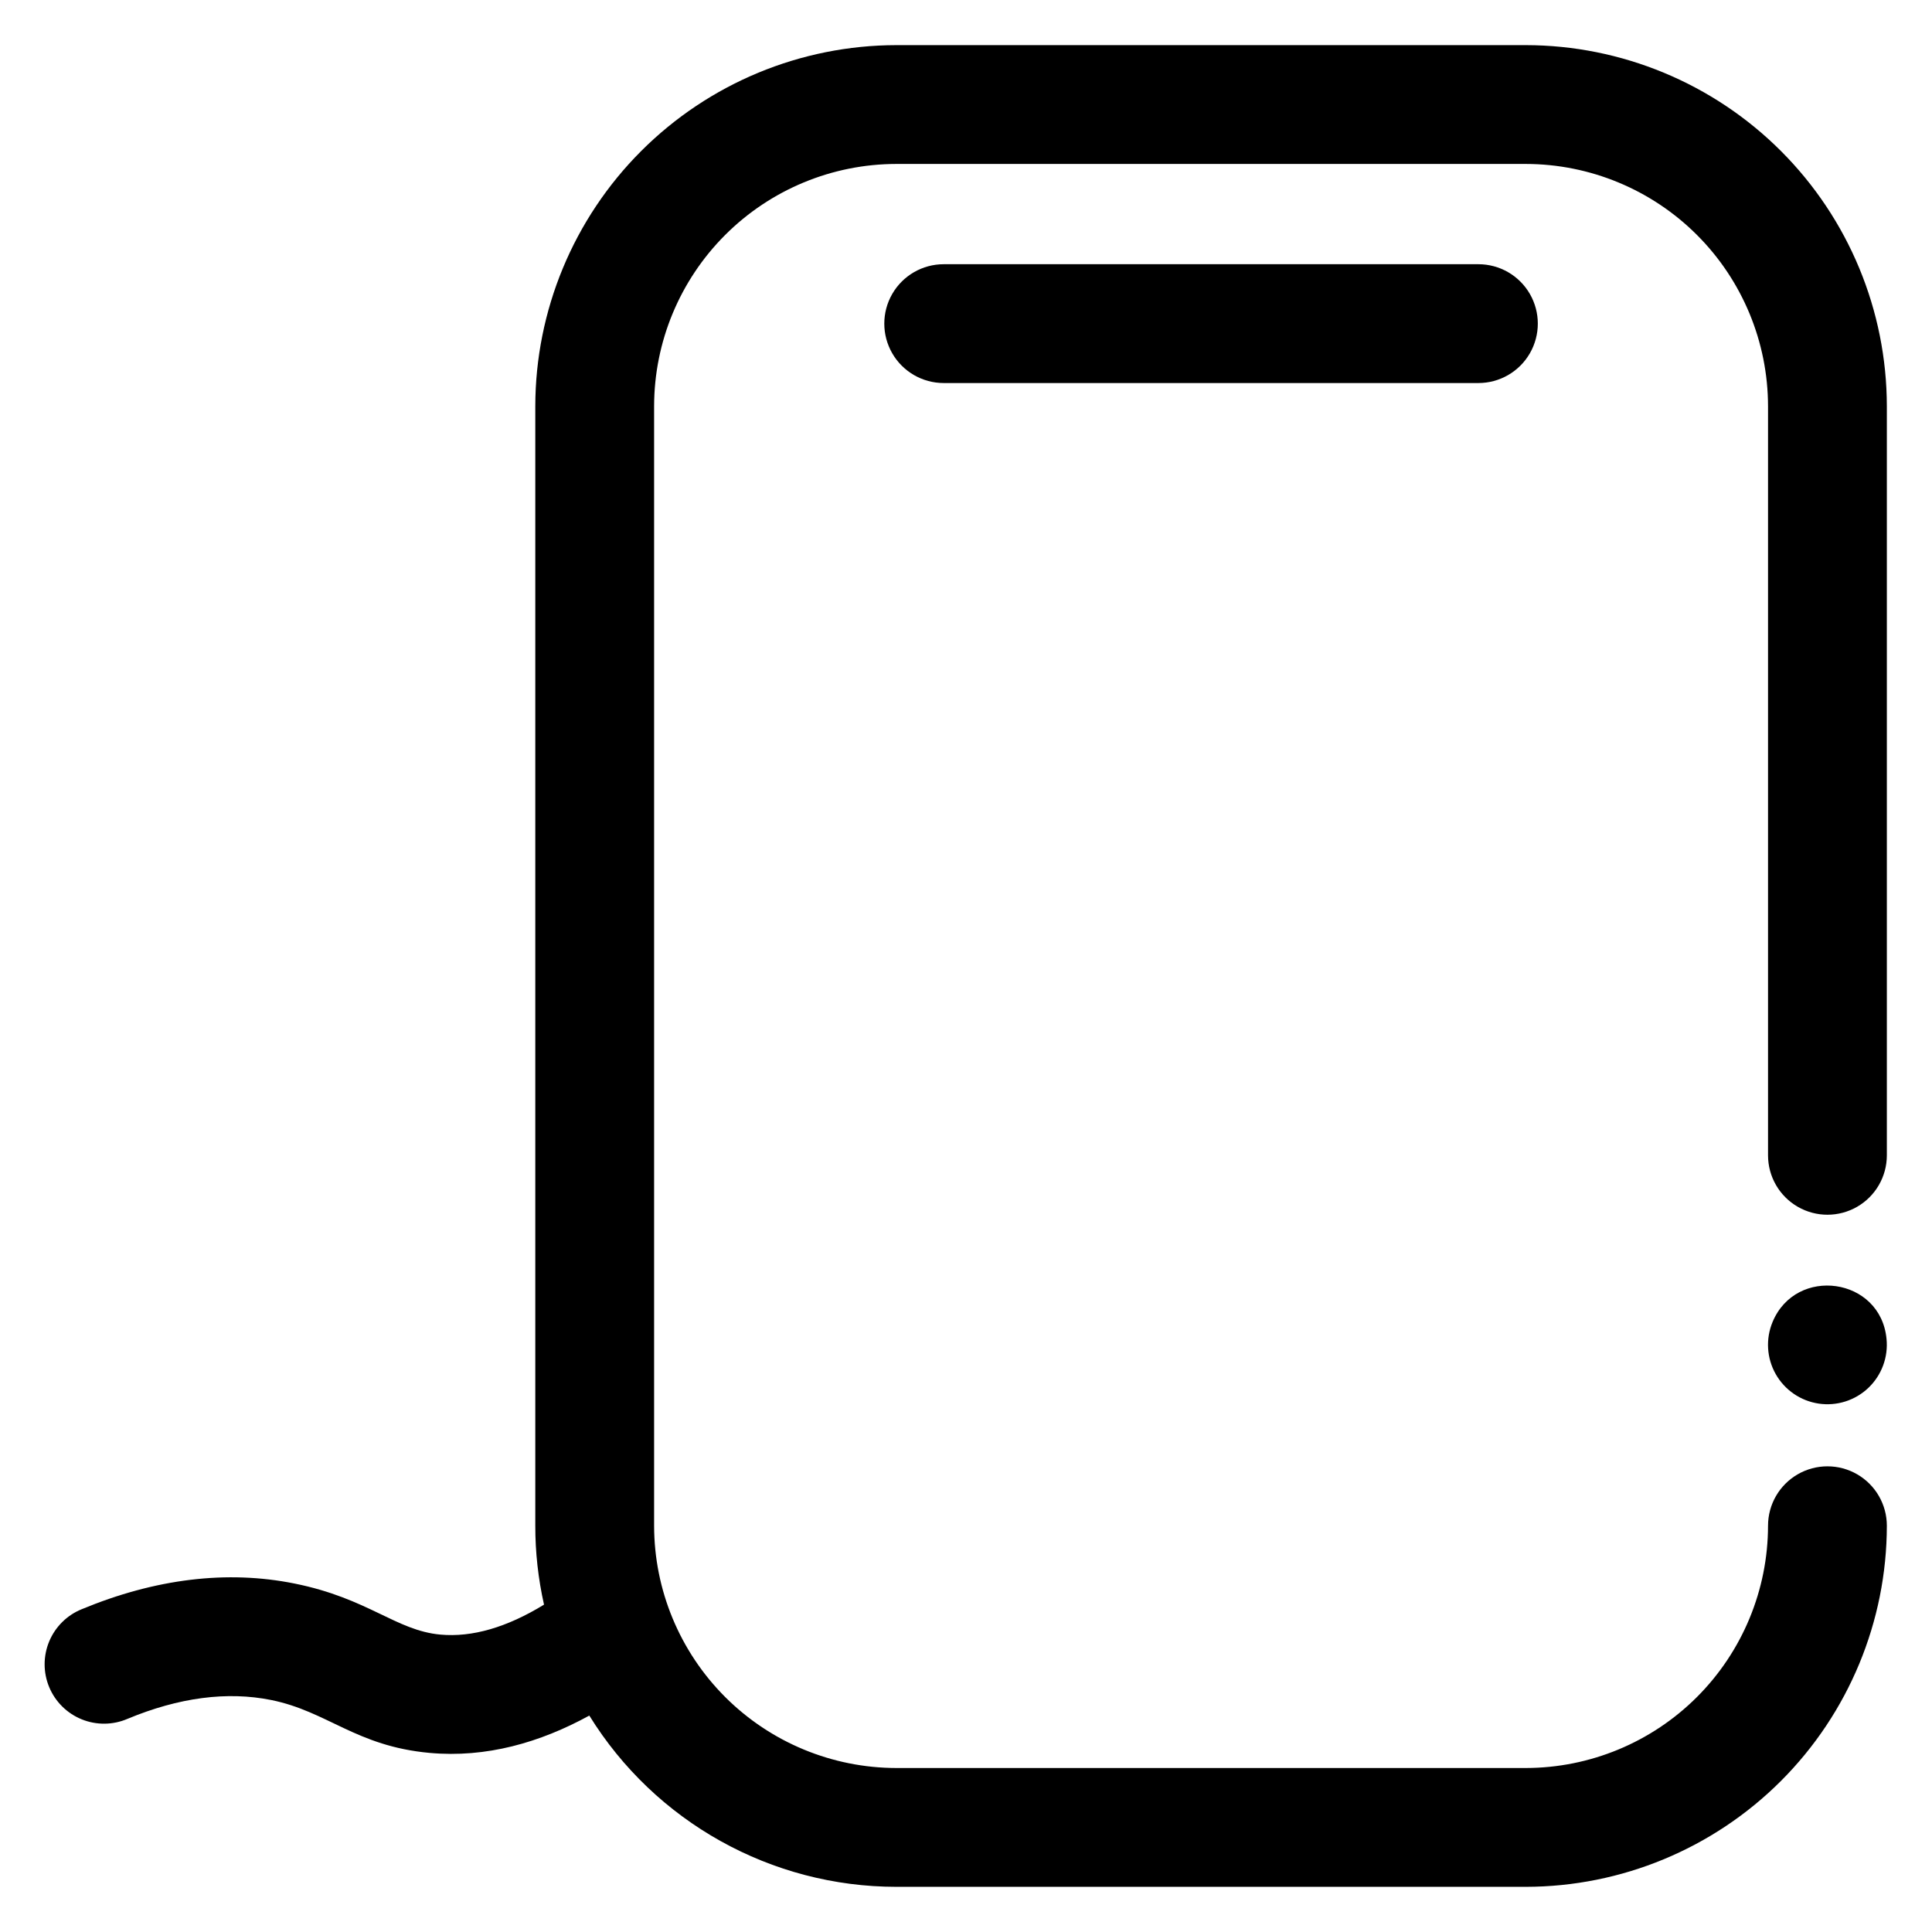
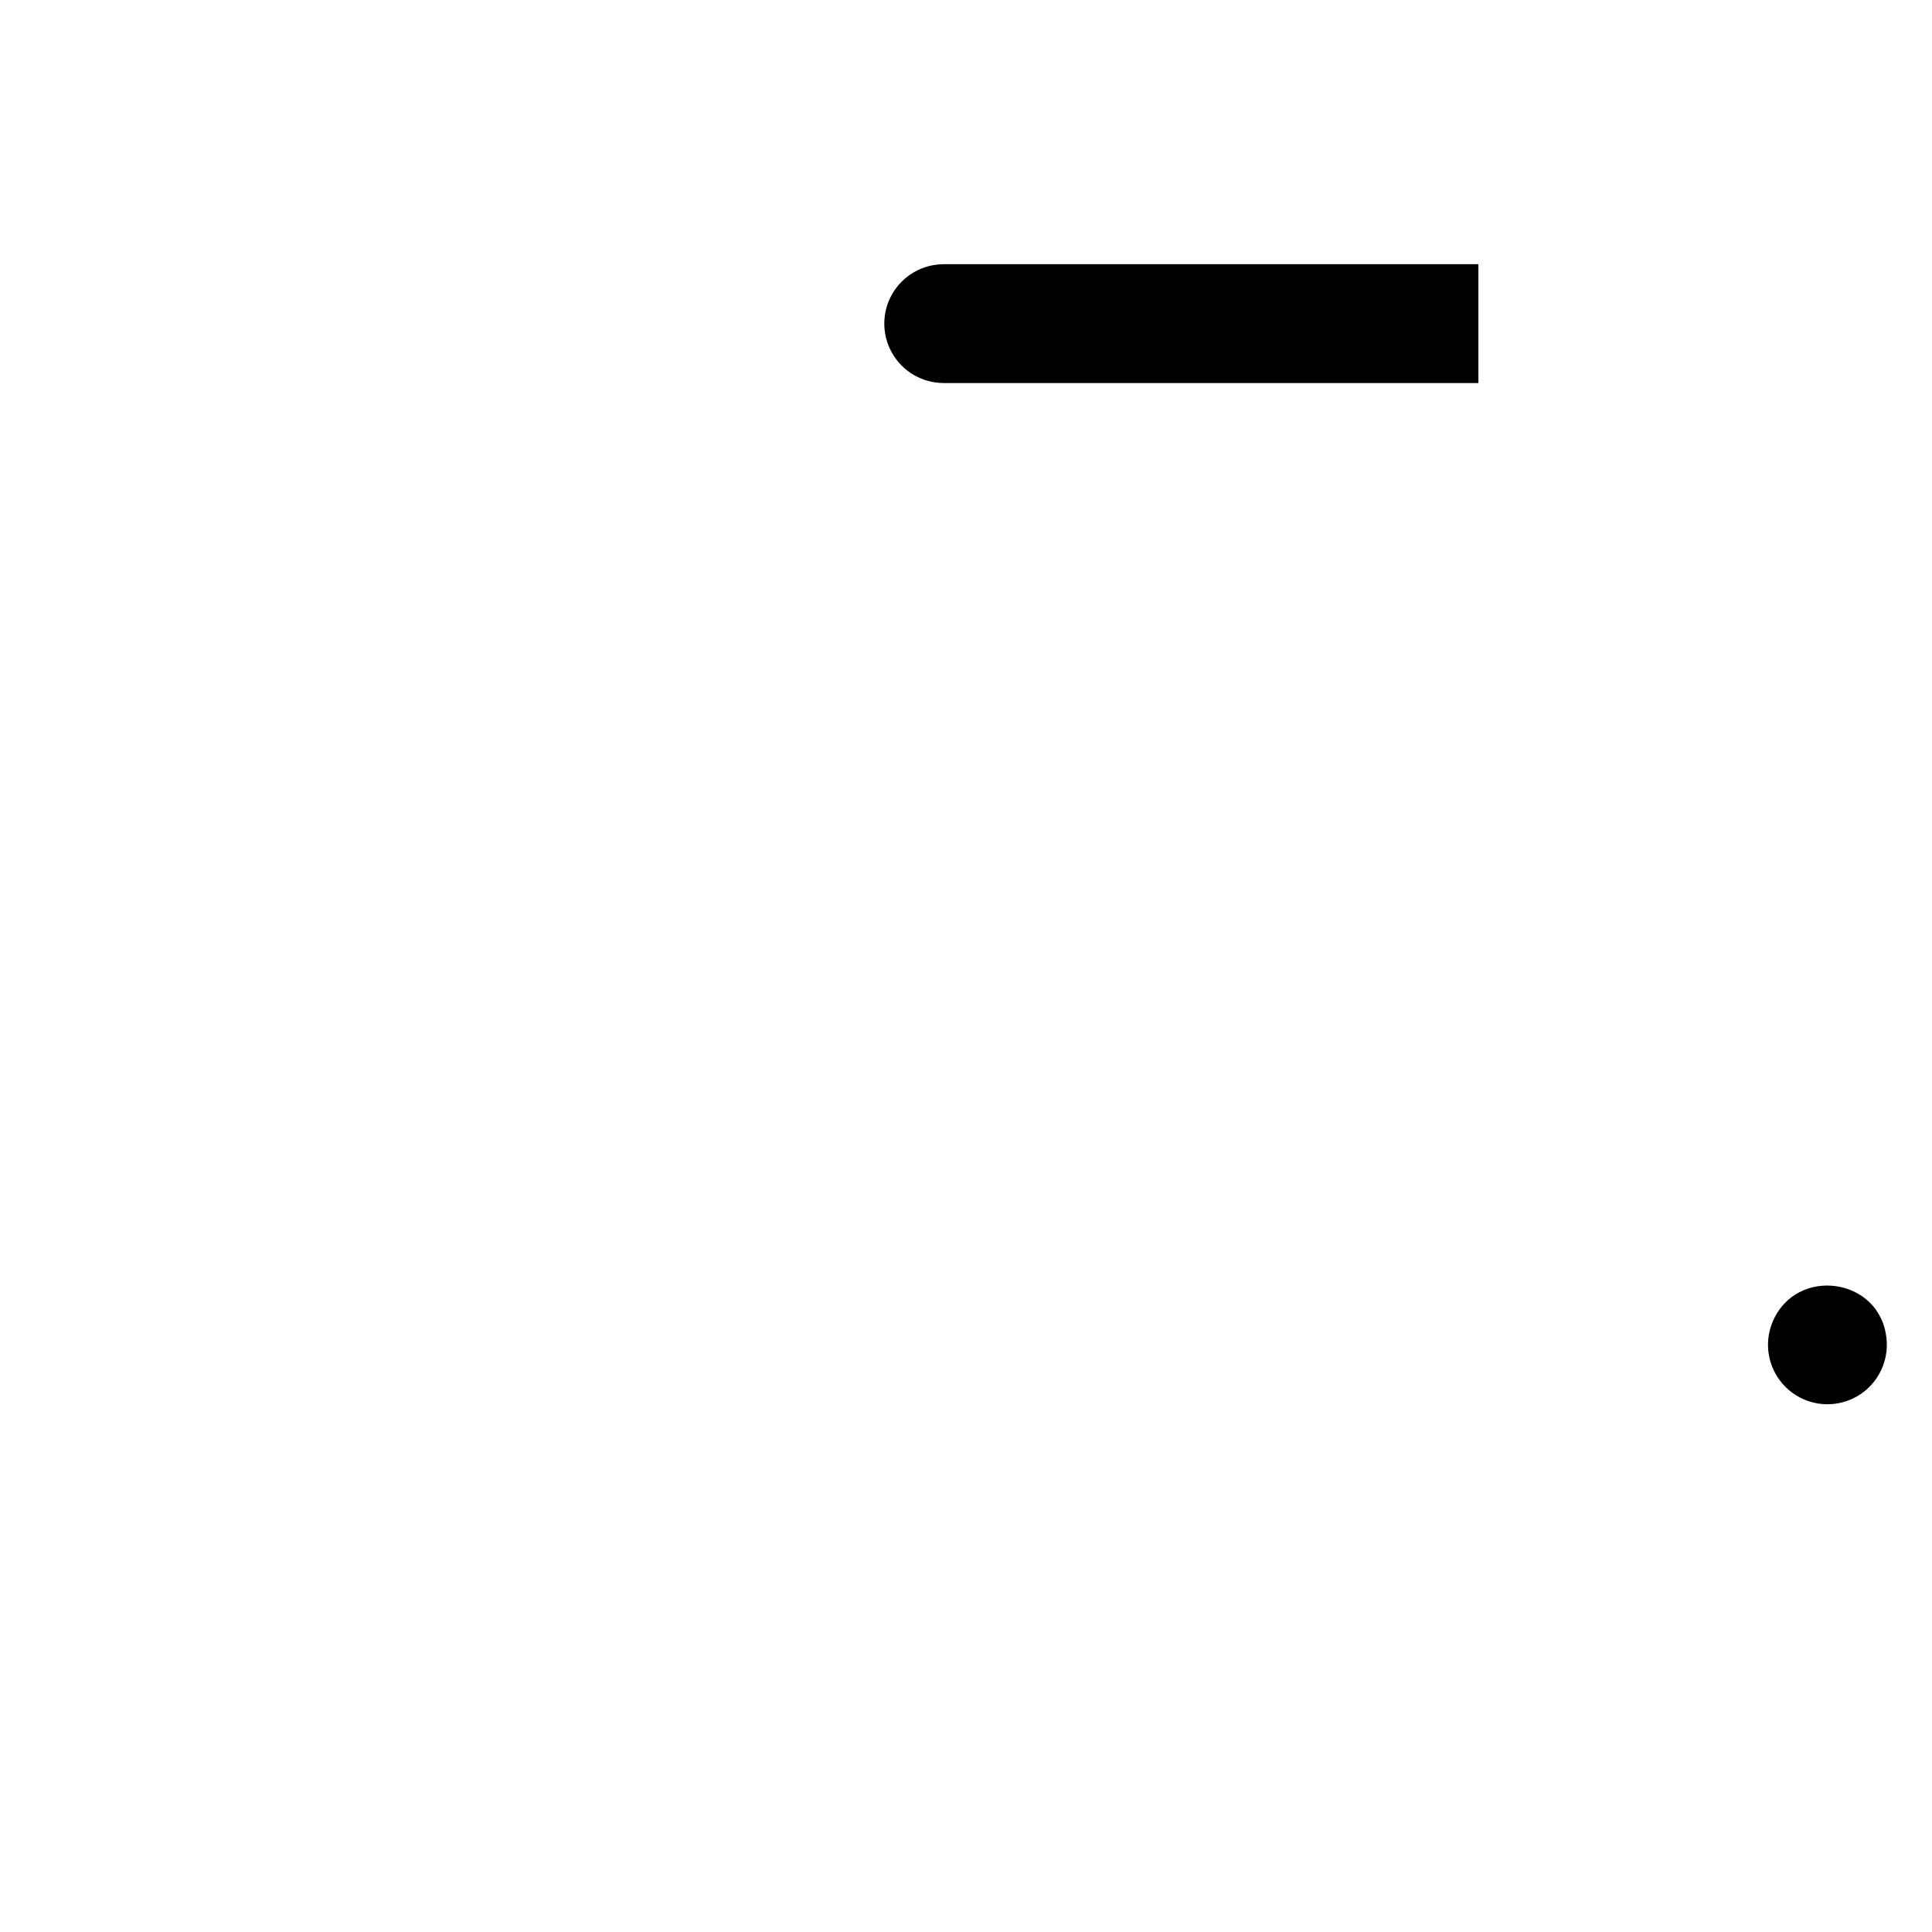
<svg xmlns="http://www.w3.org/2000/svg" fill="#000000" width="800px" height="800px" version="1.1" viewBox="144 144 512 512">
  <g>
-     <path d="m548.34 155.96h-166.79c-25.367 0.031-49.691 10.125-67.629 28.062-17.941 17.941-28.031 42.262-28.062 67.633v296.68c-0.008 7.035 0.77 14.047 2.312 20.91-9.84 6.031-19.059 8.707-27.453 7.941-11.809-1.082-19.059-9.586-38.66-13.531-17.871-3.609-36.875-1.297-56.398 6.801-3.894 1.578-6.996 4.648-8.617 8.523-1.617 3.879-1.621 8.242-0.008 12.121 1.617 3.879 4.715 6.953 8.609 8.535s8.258 1.543 12.121-0.113c13.629-5.676 26.422-7.348 38.07-5.008 15.008 3.031 22.523 12.25 42.027 14.023 14.988 1.367 29.234-2.727 42.312-9.891 17.438 28.199 48.223 45.367 81.375 45.383h166.79c25.371-0.031 49.691-10.125 67.633-28.062 17.938-17.941 28.031-42.262 28.062-67.633 0-5.625-3-10.82-7.871-13.633s-10.875-2.812-15.746 0c-4.871 2.812-7.871 8.008-7.871 13.633-0.02 17.023-6.789 33.344-18.824 45.383-12.039 12.035-28.359 18.805-45.383 18.824h-166.79c-17.02-0.02-33.344-6.789-45.379-18.824-12.035-12.039-18.809-28.359-18.824-45.383v-296.68c0.016-17.023 6.789-33.344 18.824-45.379 12.035-12.039 28.359-18.809 45.379-18.828h166.79c17.023 0.02 33.344 6.789 45.383 18.828 12.035 12.035 18.805 28.355 18.824 45.379v198.52c0 5.625 3 10.82 7.871 13.633 4.871 2.812 10.875 2.812 15.746 0s7.871-8.008 7.871-13.633v-198.52c-0.031-25.371-10.125-49.691-28.062-67.633-17.941-17.938-42.262-28.031-67.633-28.062z" />
-     <path d="m535.79 214.02h-141.7c-5.625 0-10.82 3-13.633 7.871-2.812 4.871-2.812 10.871 0 15.742 2.812 4.871 8.008 7.875 13.633 7.875h141.7c5.625 0 10.824-3.004 13.637-7.875 2.812-4.871 2.812-10.871 0-15.742-2.812-4.871-8.012-7.871-13.637-7.871z" />
+     <path d="m535.79 214.02h-141.7c-5.625 0-10.82 3-13.633 7.871-2.812 4.871-2.812 10.871 0 15.742 2.812 4.871 8.008 7.875 13.633 7.875h141.7z" />
    <path d="m613.75 494.34c-1.867 4.484-1.562 9.574 0.828 13.801 2.391 4.227 6.594 7.113 11.398 7.828 4.801 0.711 9.664-0.832 13.176-4.184 3.512-3.352 5.281-8.137 4.797-12.969-1.566-16.324-23.98-19.414-30.199-4.477z" />
  </g>
</svg>